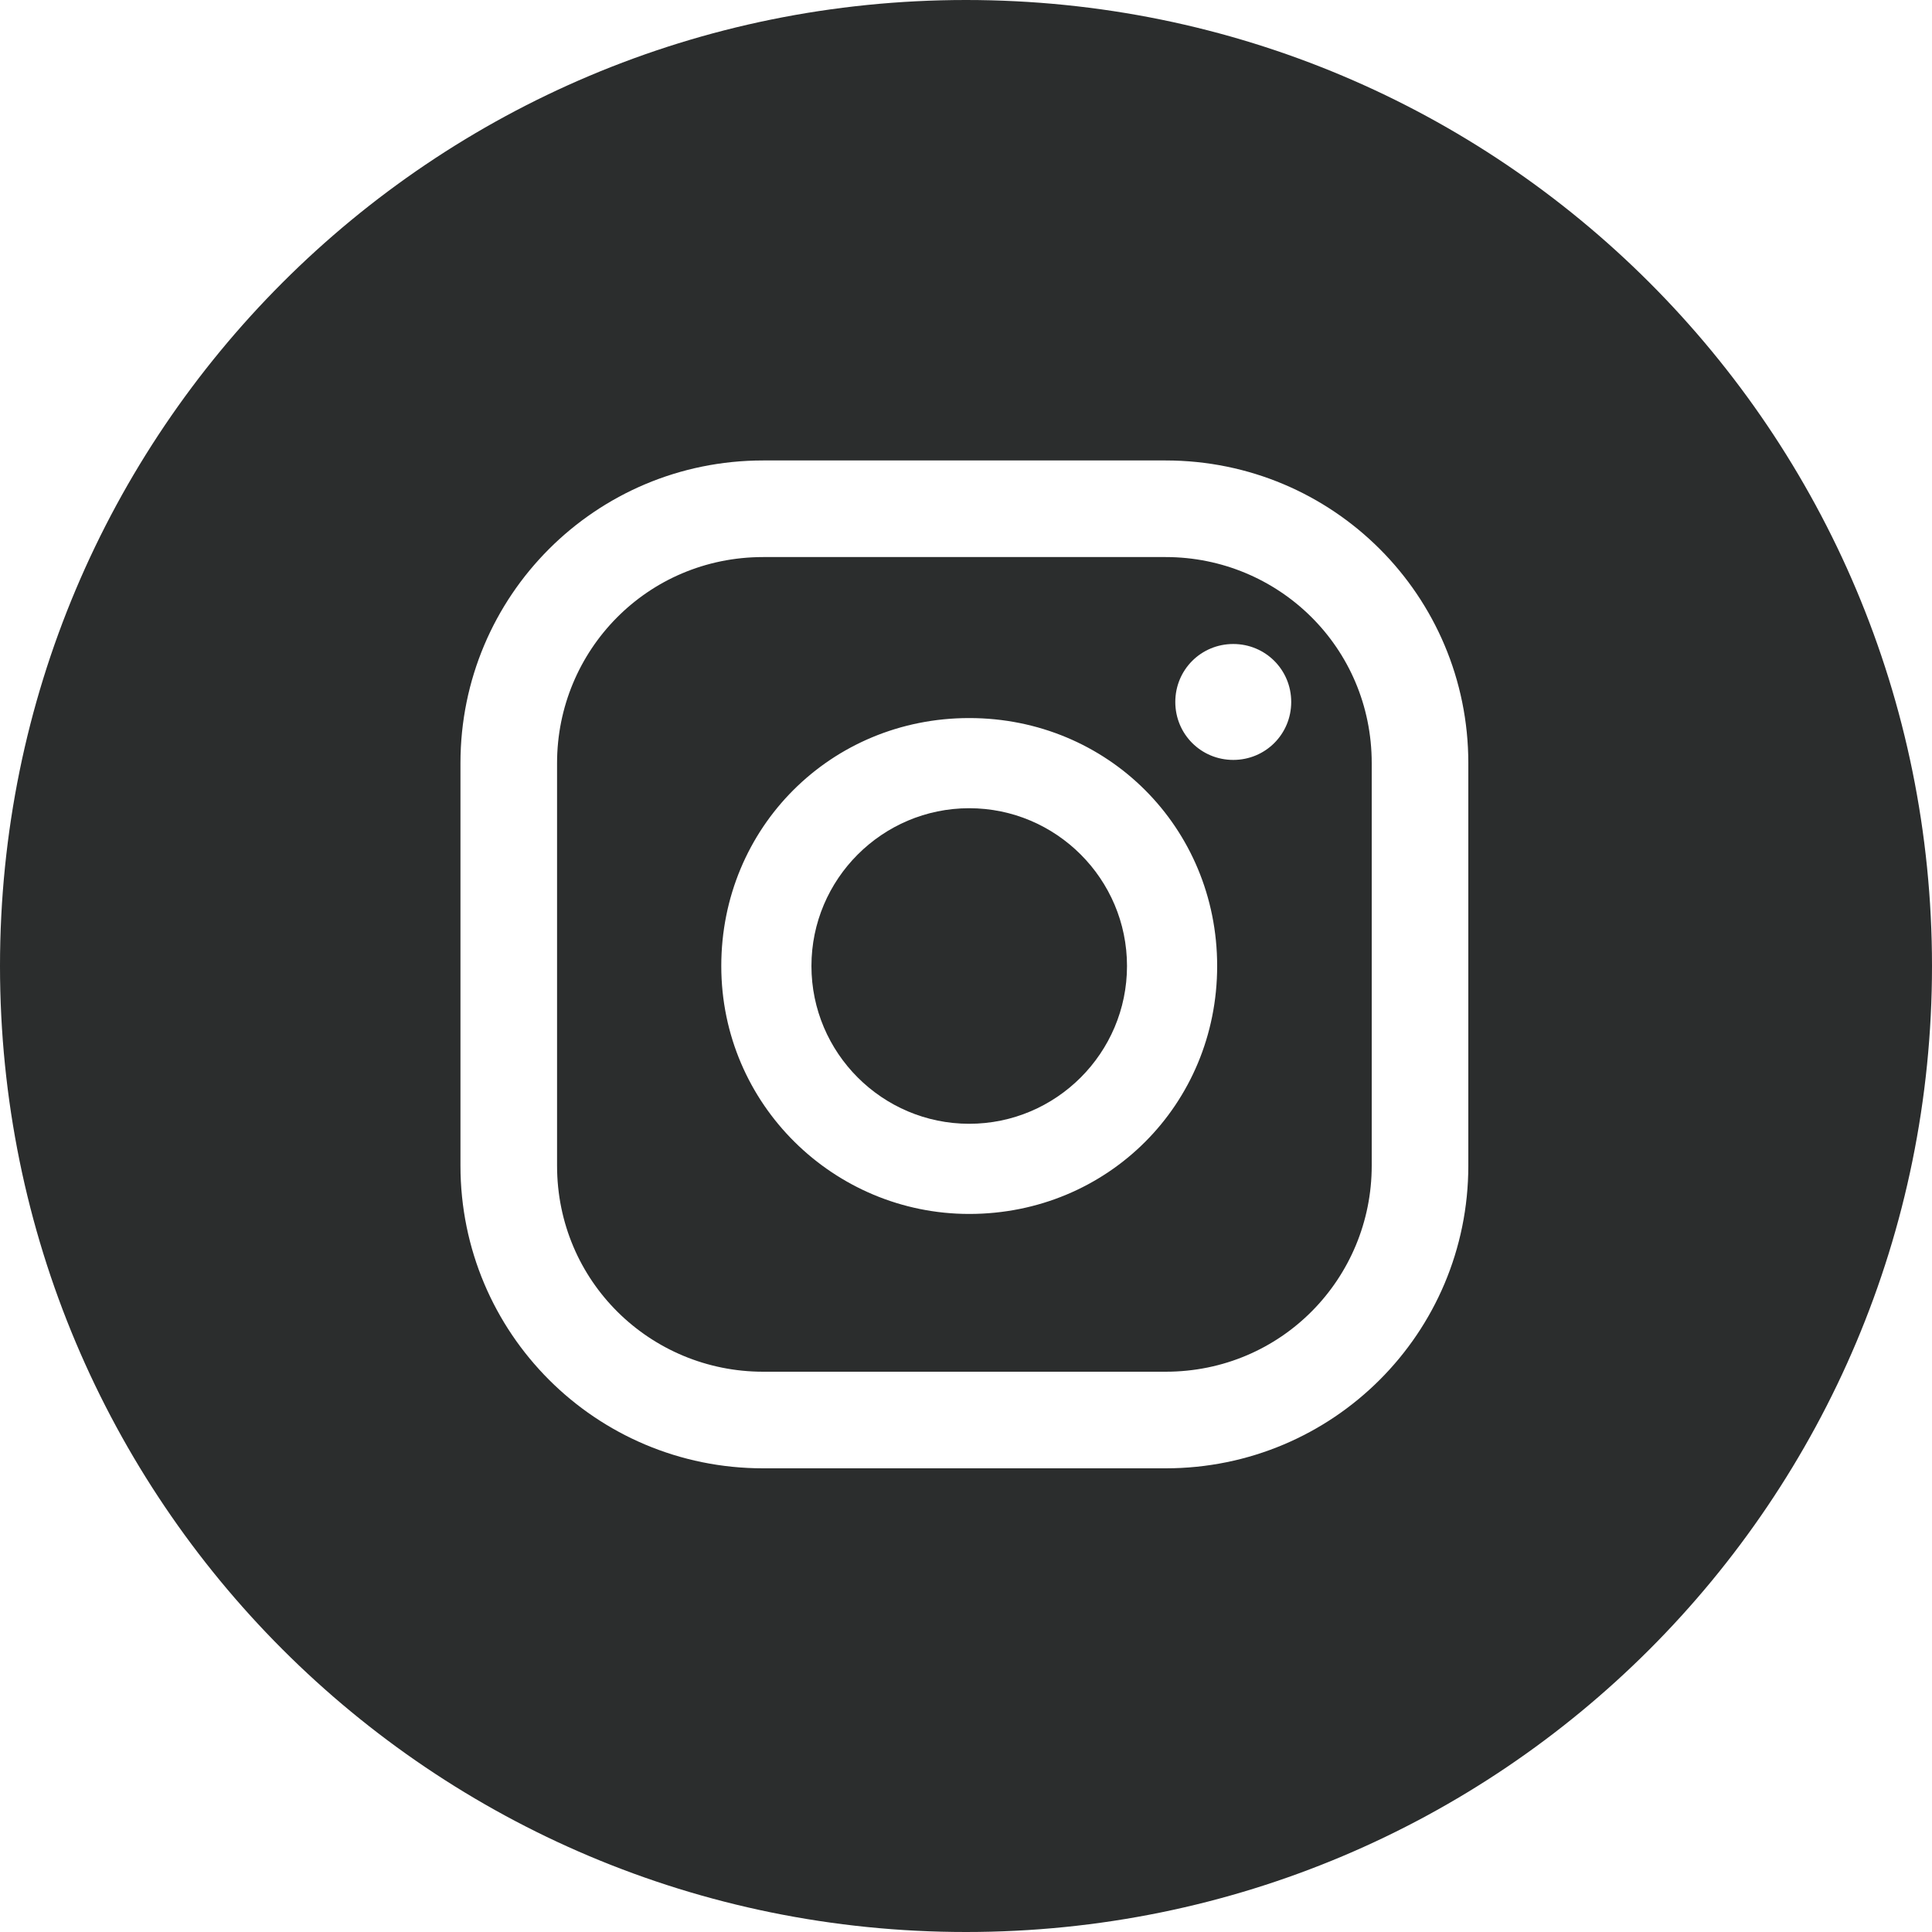
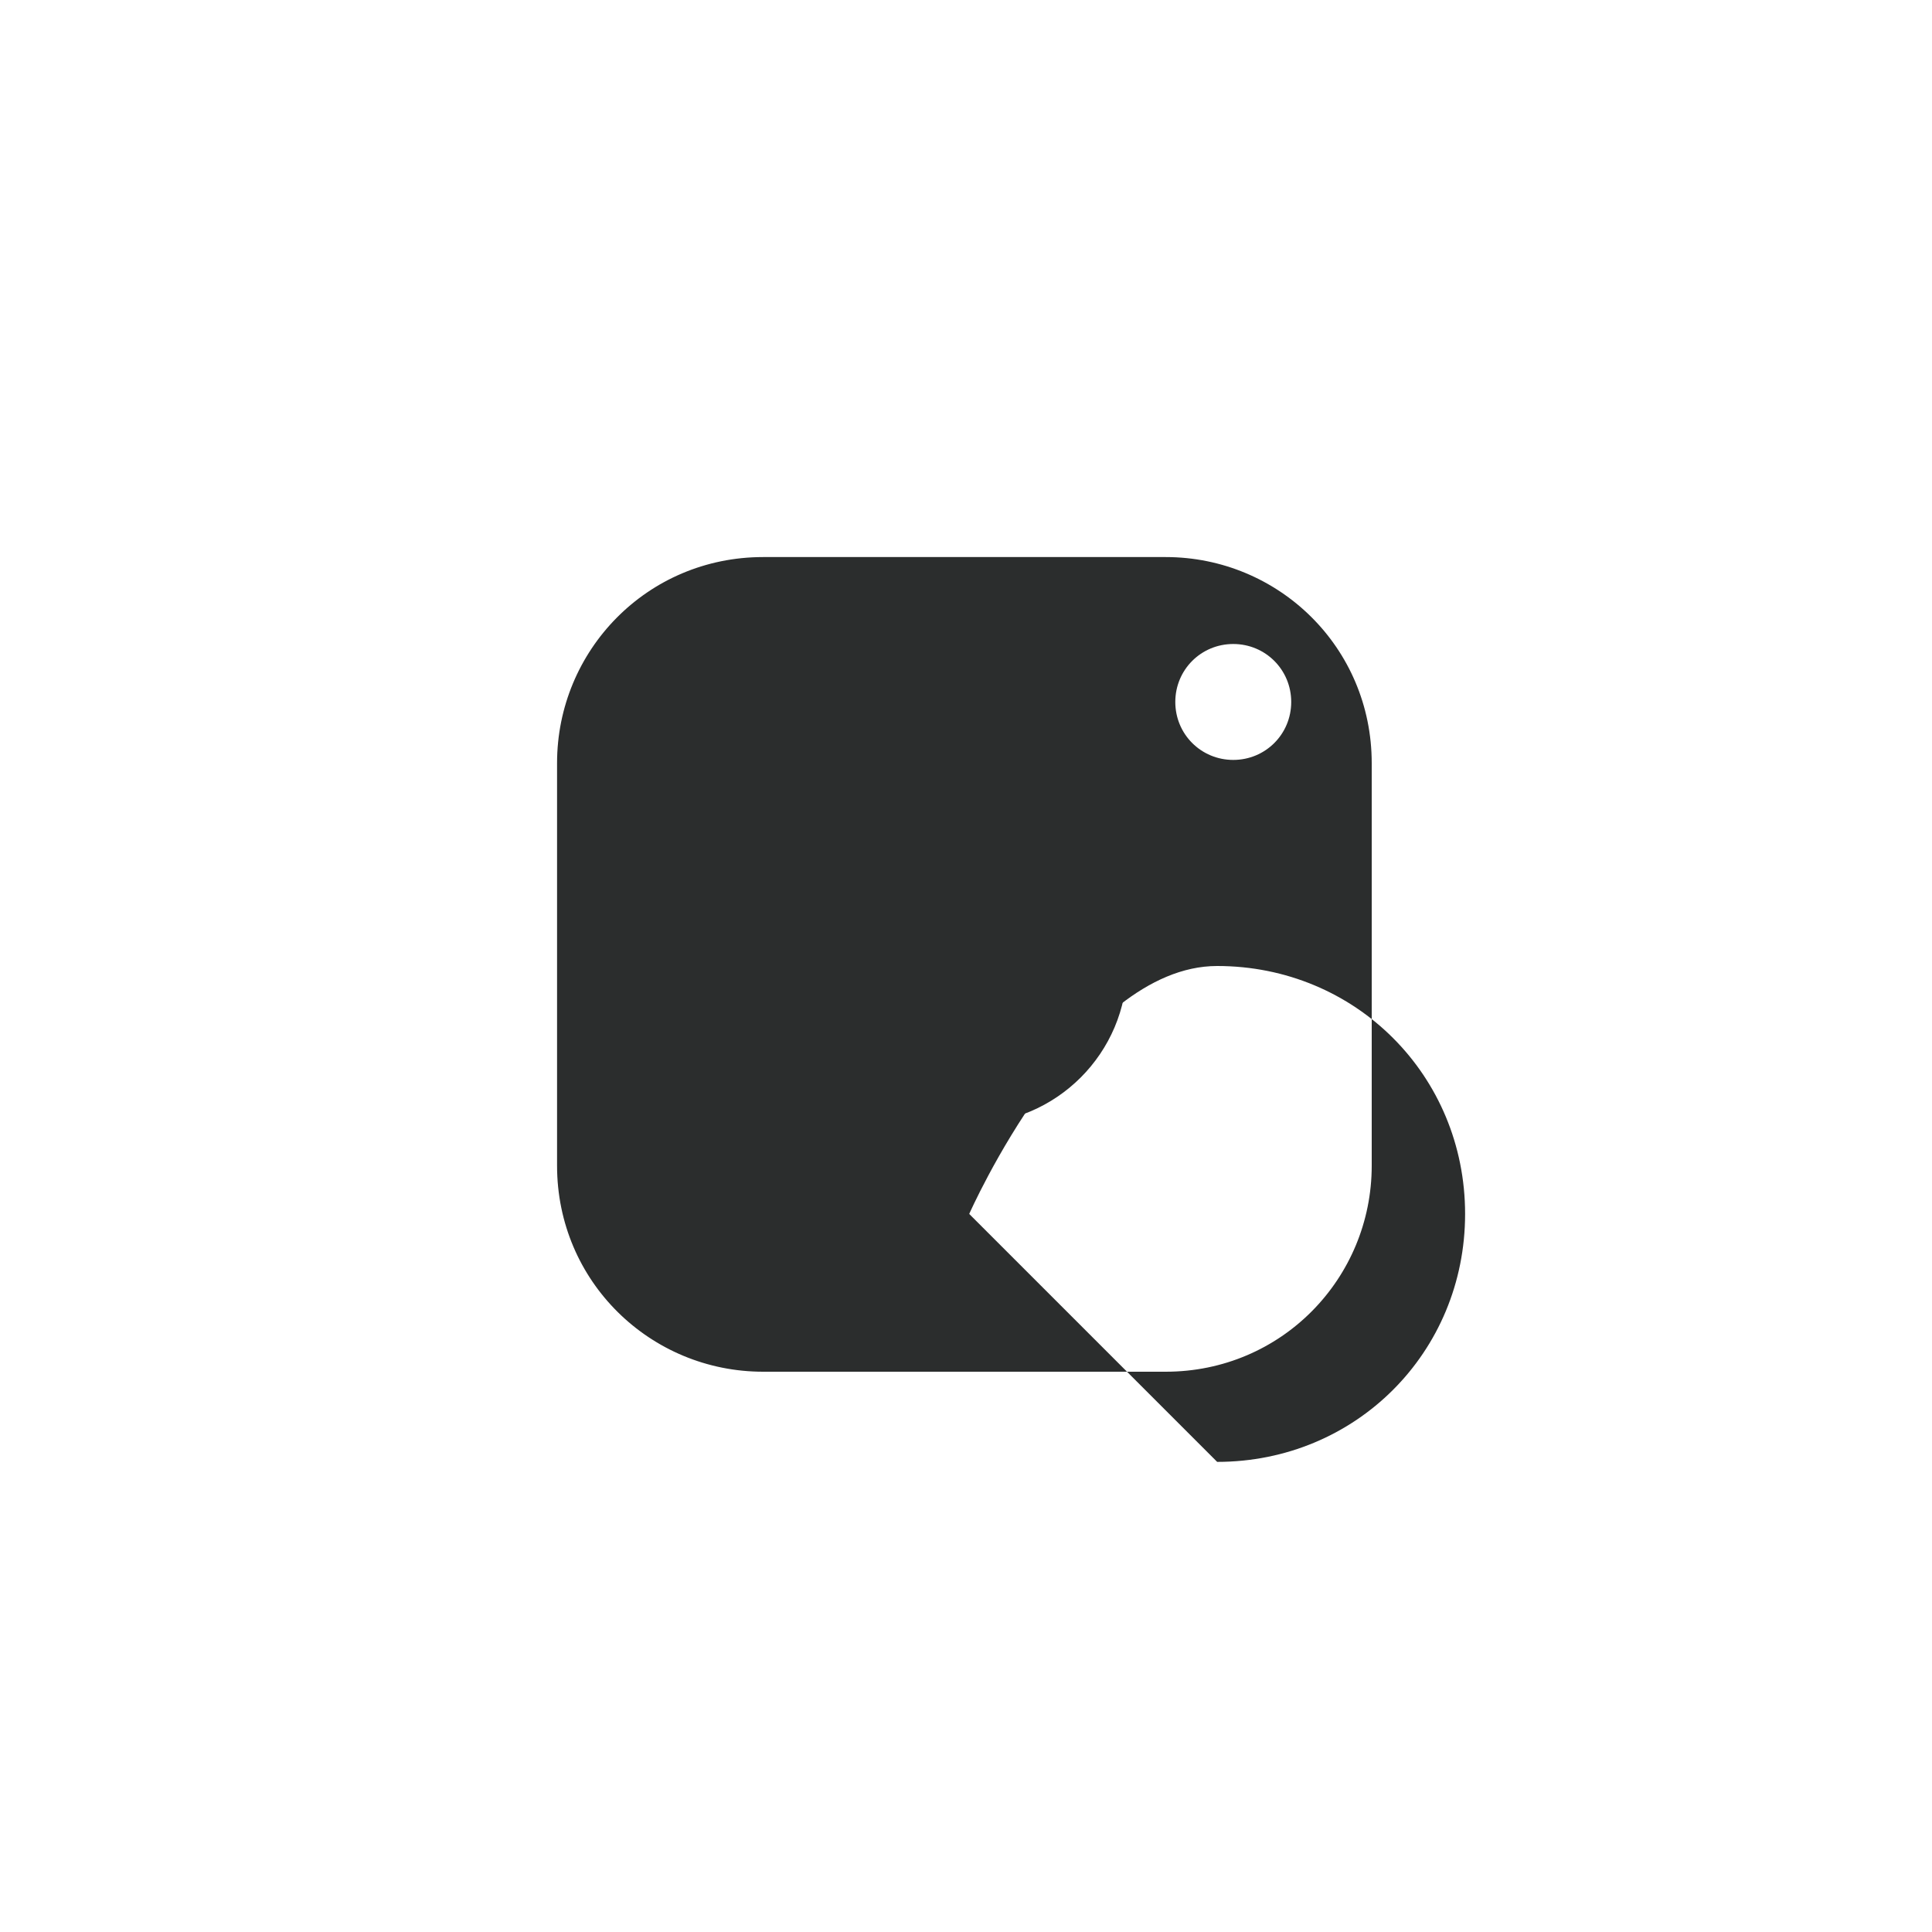
<svg xmlns="http://www.w3.org/2000/svg" id="Layer_1" data-name="Layer 1" version="1.1" viewBox="0 0 60 60">
  <defs>
    <style>
      .cls-1 {
        fill: #2b2d2d;
        stroke-width: 0px;
      }
    </style>
  </defs>
-   <path class="cls-1" d="M36.2,17.3h-12.5c-3.6,0-6.4,2.9-6.4,6.4v12.5c0,3.6,2.9,6.4,6.4,6.4h12.5c3.6,0,6.4-2.9,6.4-6.4v-12.5c0-3.6-2.9-6.4-6.4-6.4ZM30.1,37.7c-4.2,0-7.7-3.4-7.7-7.7s3.4-7.7,7.7-7.7,7.7,3.4,7.7,7.7-3.4,7.7-7.7,7.7ZM38.3,23.6c-1,0-1.8-.8-1.8-1.8s.8-1.8,1.8-1.8,1.8.8,1.8,1.8-.8,1.8-1.8,1.8Z" />
+   <path class="cls-1" d="M36.2,17.3h-12.5c-3.6,0-6.4,2.9-6.4,6.4v12.5c0,3.6,2.9,6.4,6.4,6.4h12.5c3.6,0,6.4-2.9,6.4-6.4v-12.5c0-3.6-2.9-6.4-6.4-6.4ZM30.1,37.7s3.4-7.7,7.7-7.7,7.7,3.4,7.7,7.7-3.4,7.7-7.7,7.7ZM38.3,23.6c-1,0-1.8-.8-1.8-1.8s.8-1.8,1.8-1.8,1.8.8,1.8,1.8-.8,1.8-1.8,1.8Z" />
  <path class="cls-1" d="M30.1,25.1c-2.7,0-4.9,2.2-4.9,4.9s2.2,4.9,4.9,4.9,4.9-2.2,4.9-4.9-2.2-4.9-4.9-4.9Z" />
-   <path class="cls-1" d="M30,0C13.4,0,0,13.4,0,30s13.4,30,30,30,30-13.4,30-30S46.6,0,30,0ZM45.6,36.2c0,5.2-4.2,9.4-9.4,9.4h-12.5c-5.2,0-9.4-4.2-9.4-9.4v-12.5c0-5.2,4.2-9.4,9.4-9.4h12.5c5.2,0,9.4,4.2,9.4,9.4v12.5Z" />
</svg>